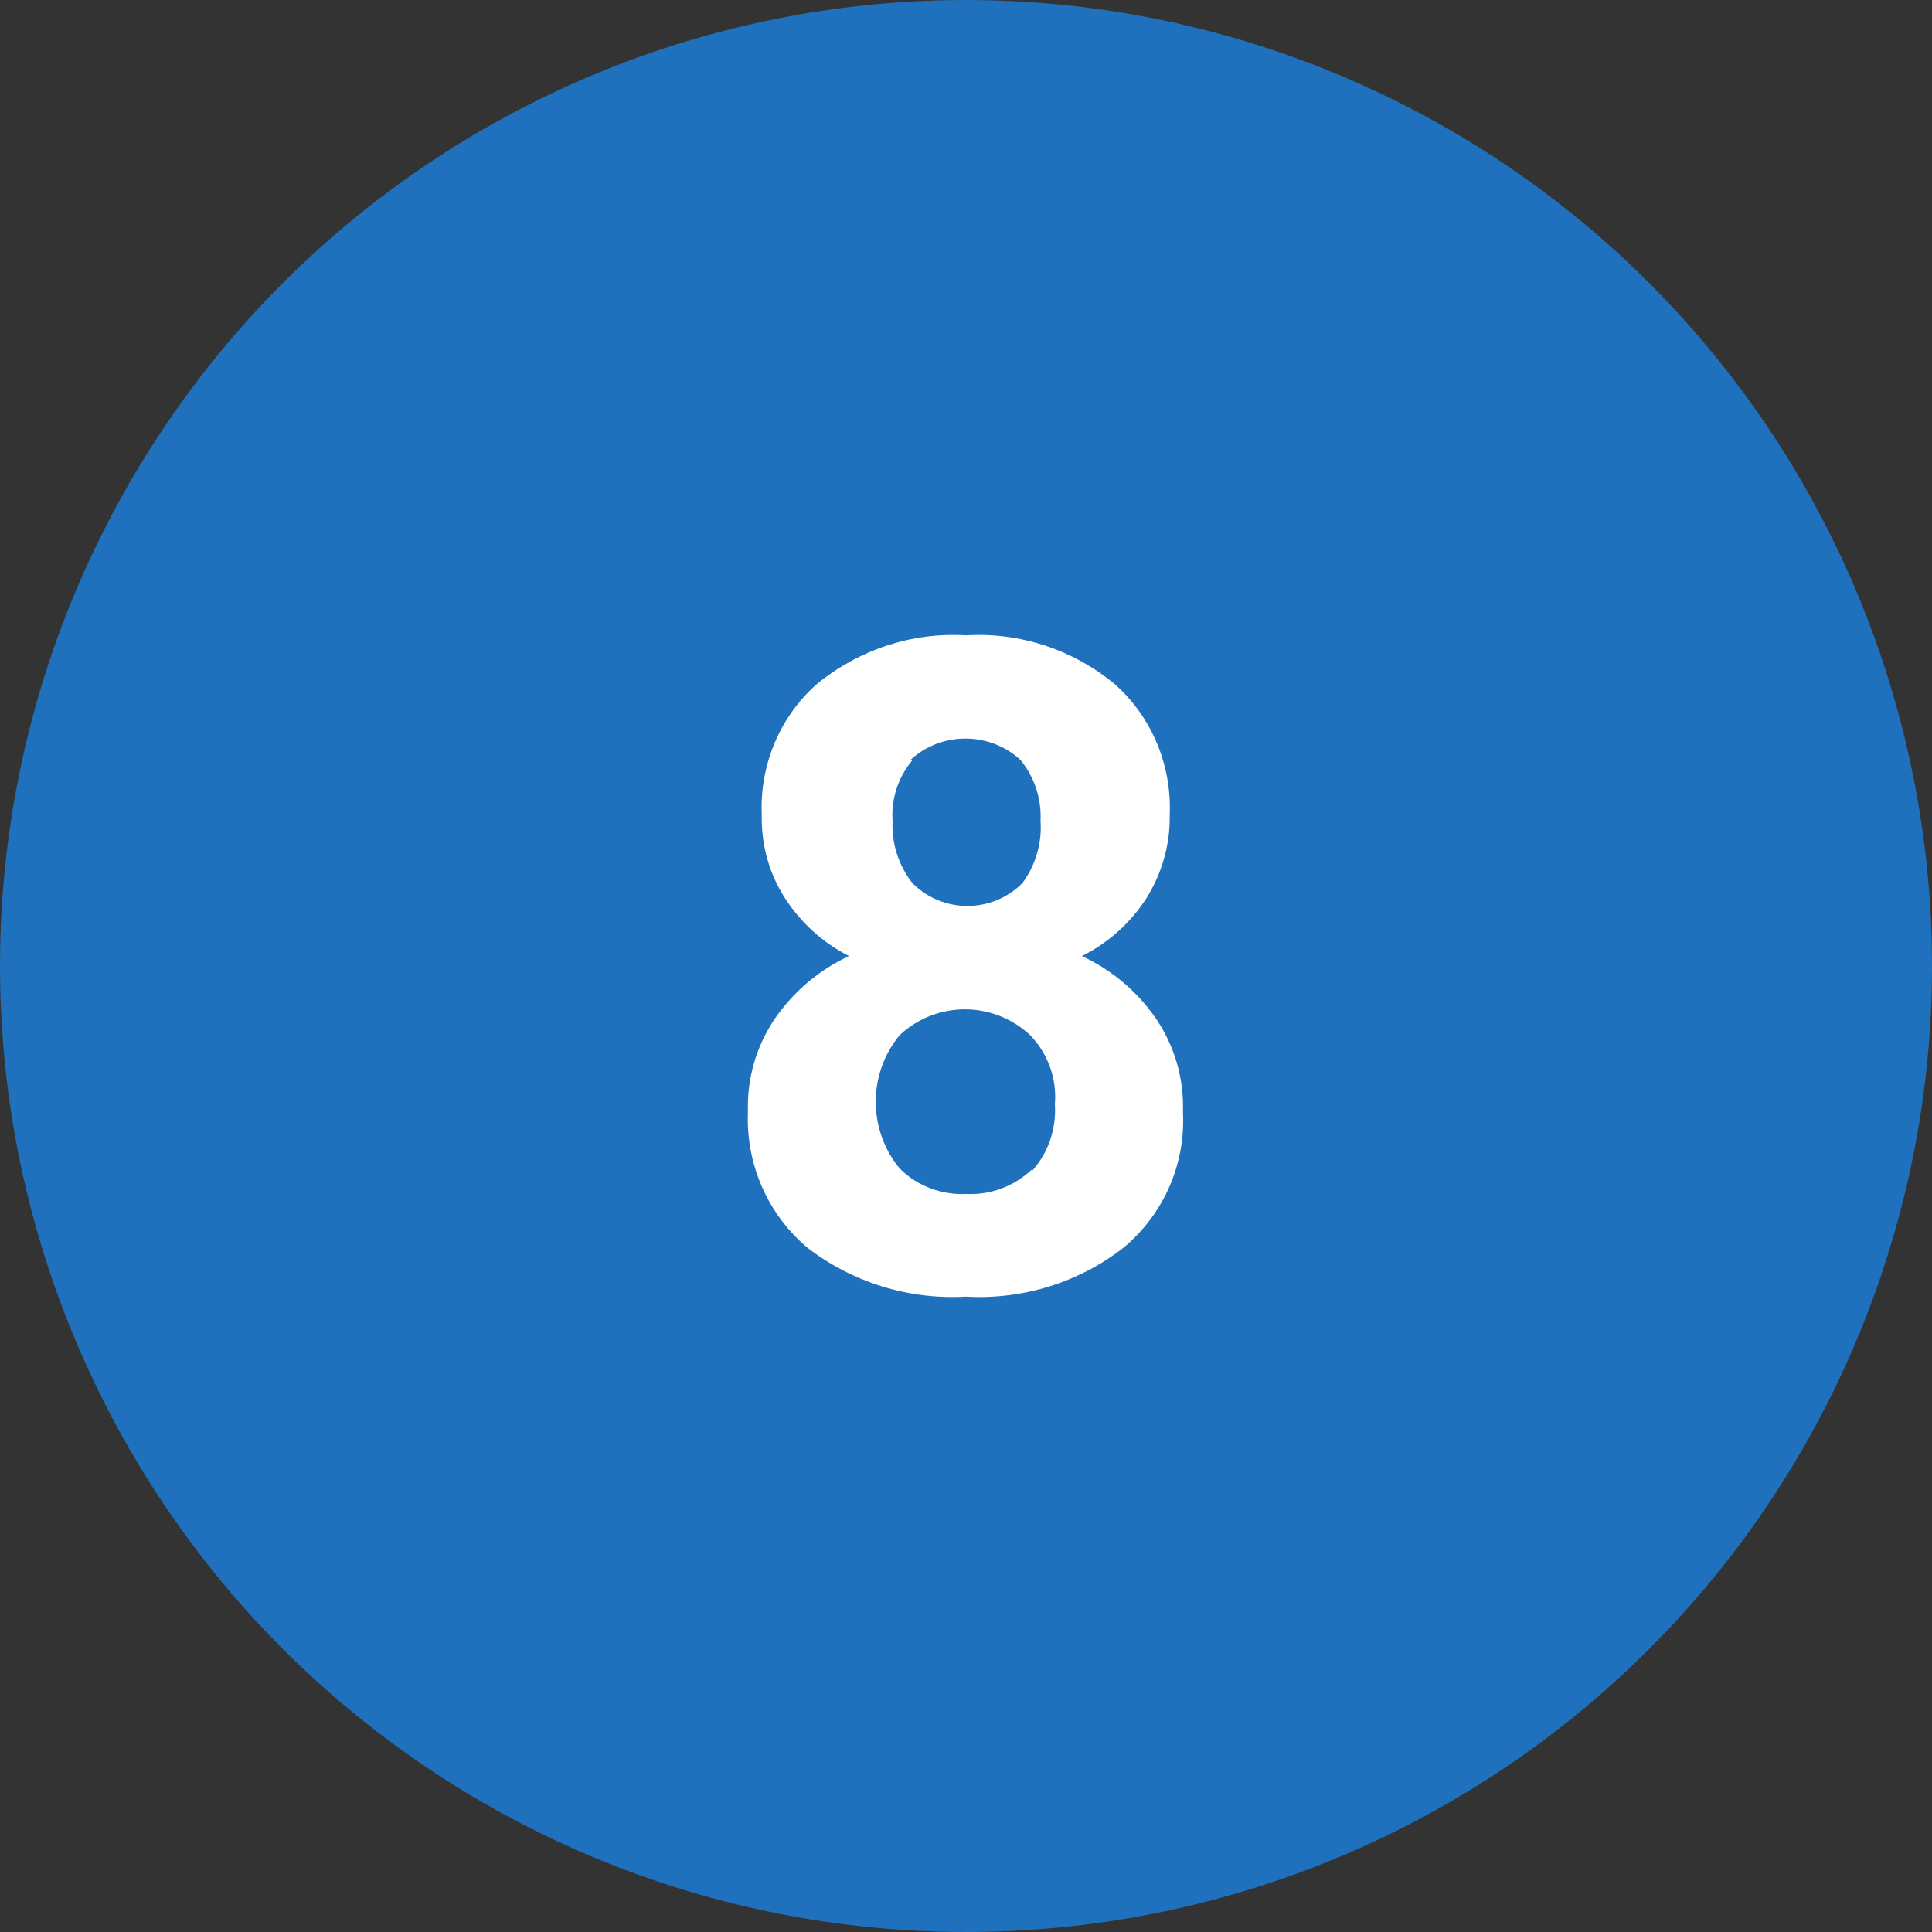
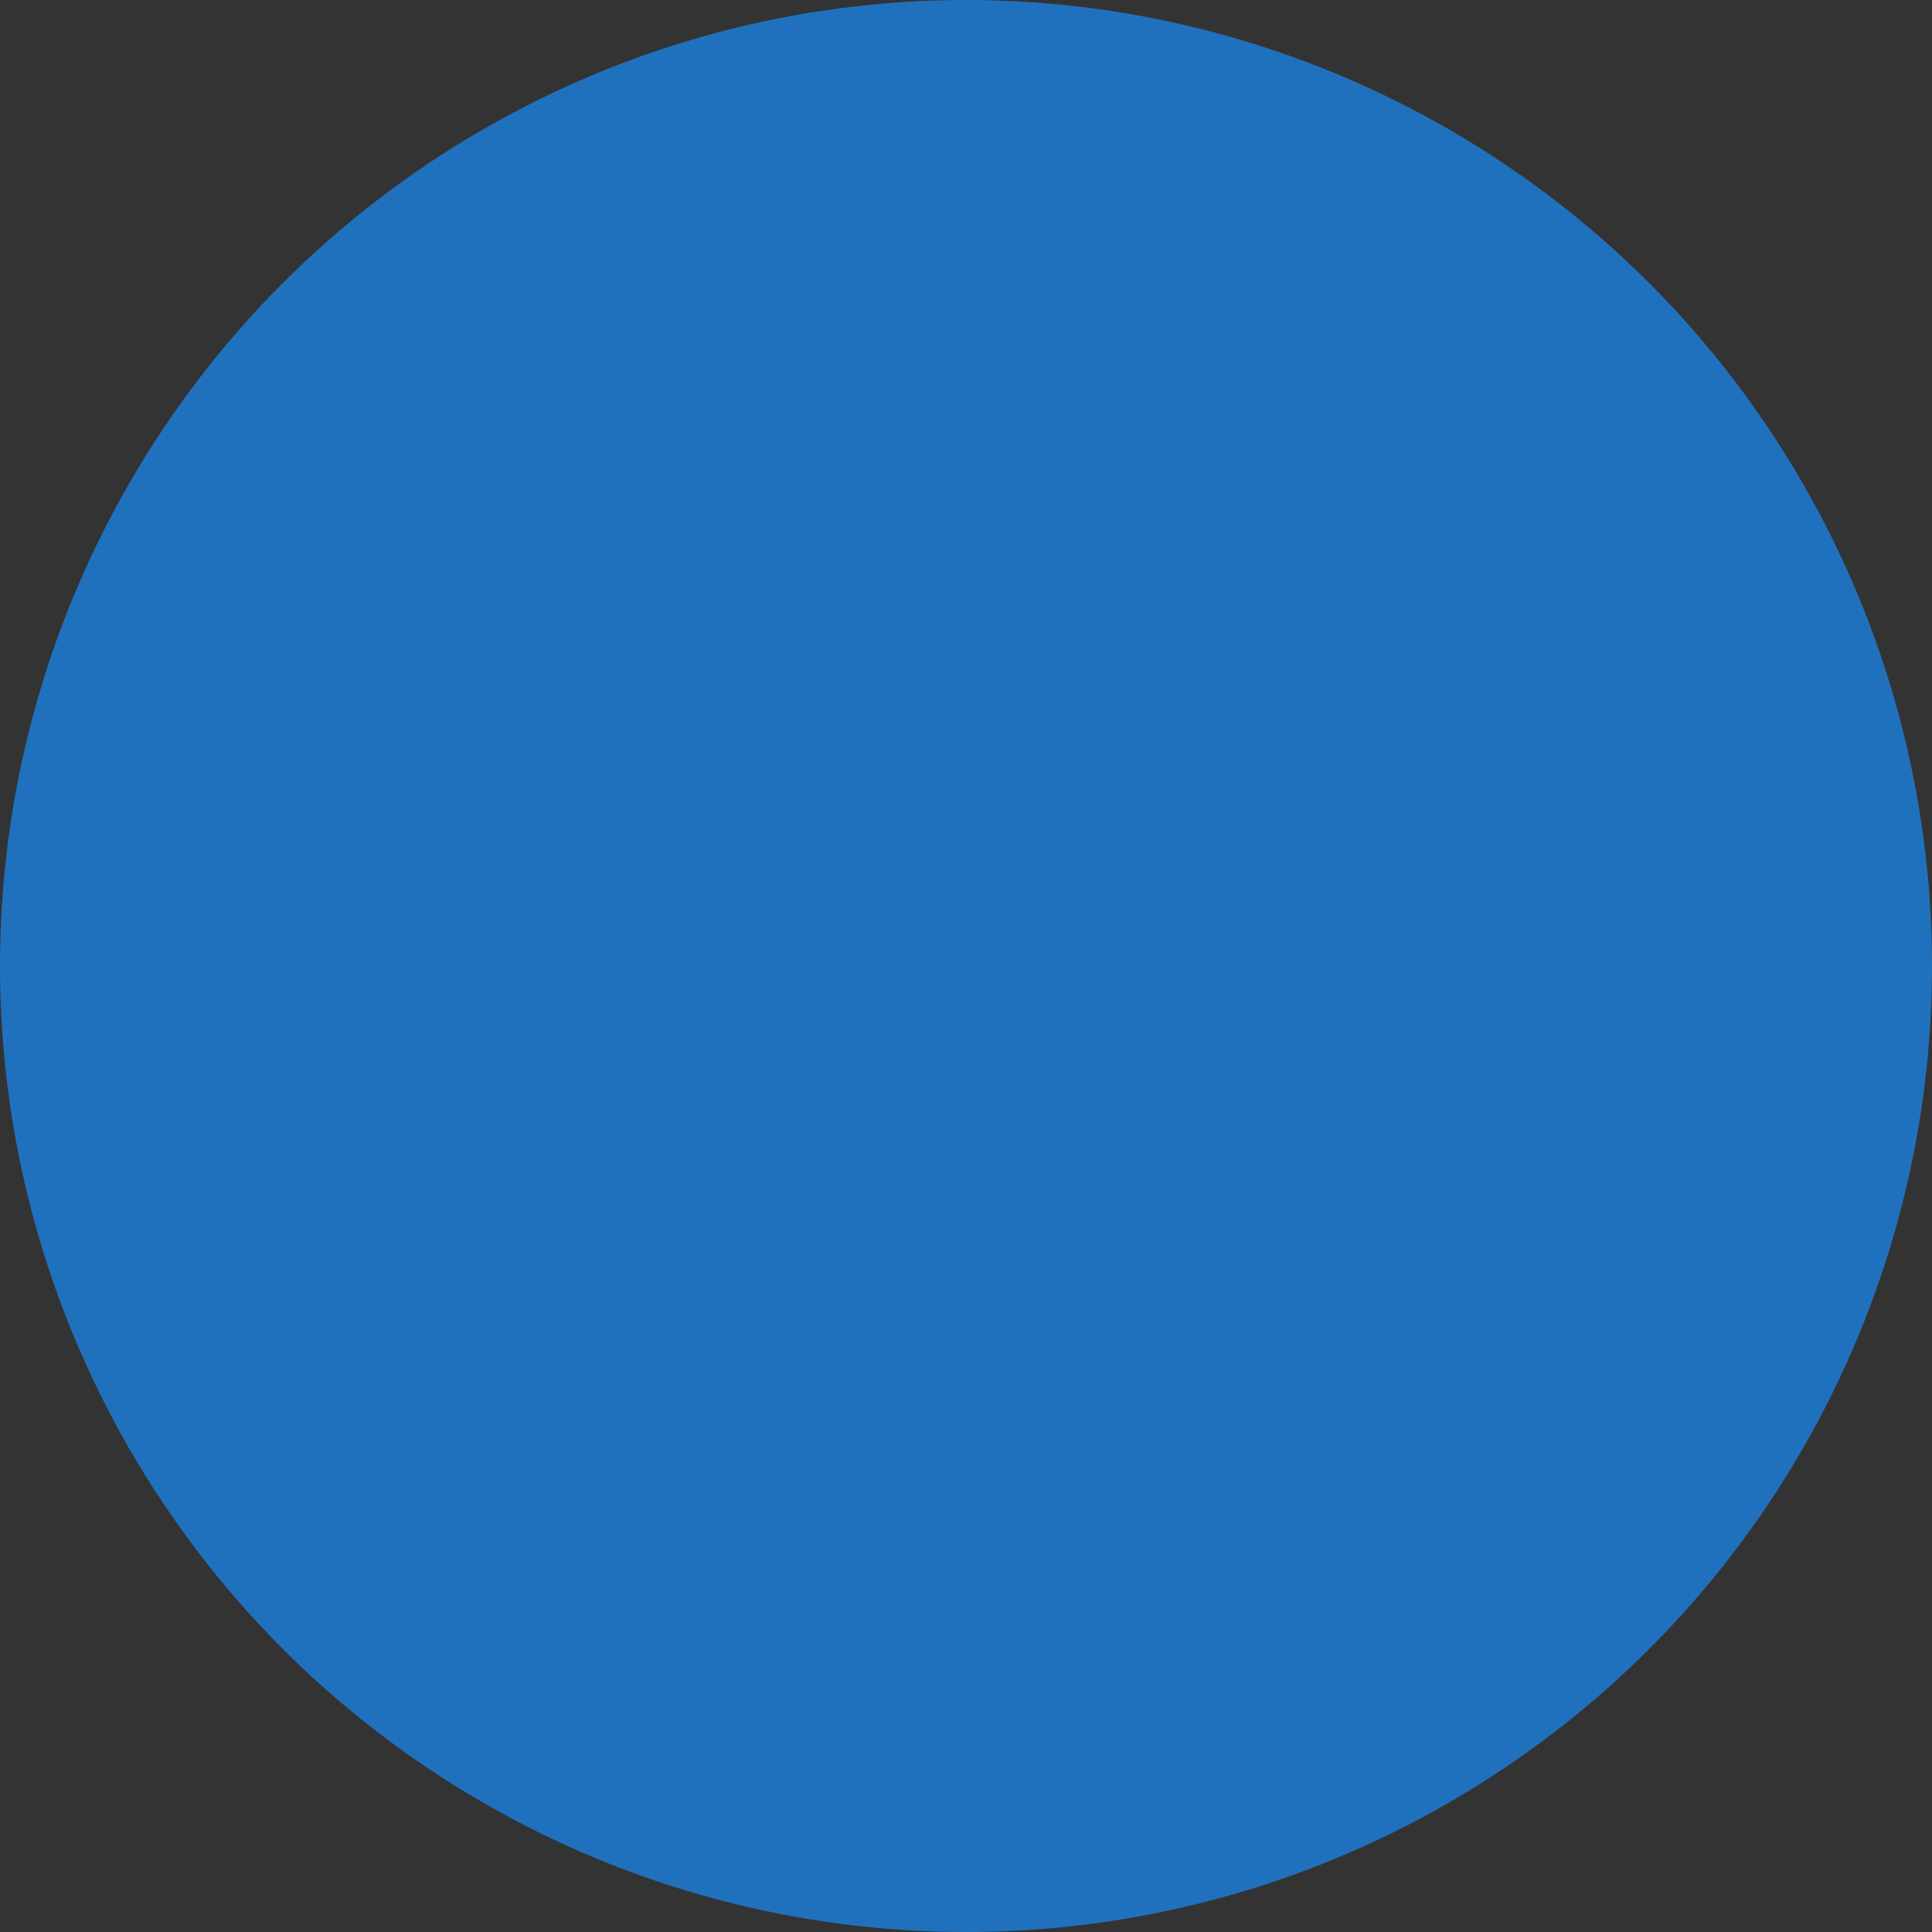
<svg xmlns="http://www.w3.org/2000/svg" id="_レイヤー_2" data-name="レイヤー_2" viewBox="0 0 35 35">
  <rect x="0" y="0" width="35" height="35" fill="#333333" stroke="none" />
  <g id="_レイヤー_1-2" data-name="_レイヤー_1">
    <g id="_レイヤー_2-2" data-name="_レイヤー_2">
      <g id="_レイヤー_1-2">
        <g id="_8">
          <circle id="_楕円形_561" cx="17.5" cy="17.5" r="17.5" style="fill: #2071bd;" />
-           <path id="_パス_14193" d="M20.94,18.45c-.34-.49-.8-.88-1.34-1.13.48-.24.88-.6,1.17-1.05.28-.45.43-.97.42-1.5.04-.9-.32-1.78-1-2.38-.75-.62-1.71-.94-2.69-.88-.98-.06-1.94.26-2.7.88-.68.6-1.04,1.48-1,2.38-.01.53.13,1.05.42,1.5.29.45.69.81,1.16,1.05-.54.25-1,.64-1.34,1.13-.34.5-.51,1.09-.49,1.69-.04.94.35,1.84,1.06,2.45.82.64,1.85.96,2.89.9,1.03.06,2.06-.26,2.87-.9.72-.61,1.11-1.51,1.06-2.45.02-.6-.15-1.19-.49-1.69ZM16.49,13.77c.56-.52,1.44-.52,2,0,.25.31.38.7.36,1.1.03.4-.09.81-.33,1.13-.55.55-1.44.55-1.99,0h0c-.25-.32-.38-.72-.36-1.12-.03-.4.1-.8.36-1.11h-.04ZM18.69,21.19c-.32.3-.74.46-1.18.44-.45.02-.89-.14-1.21-.46-.58-.7-.58-1.72,0-2.42.67-.62,1.69-.62,2.36,0,.32.33.49.79.45,1.25.03.45-.12.89-.42,1.22v-.03Z" style="fill: #fff;" />
        </g>
      </g>
    </g>
  </g>
</svg>